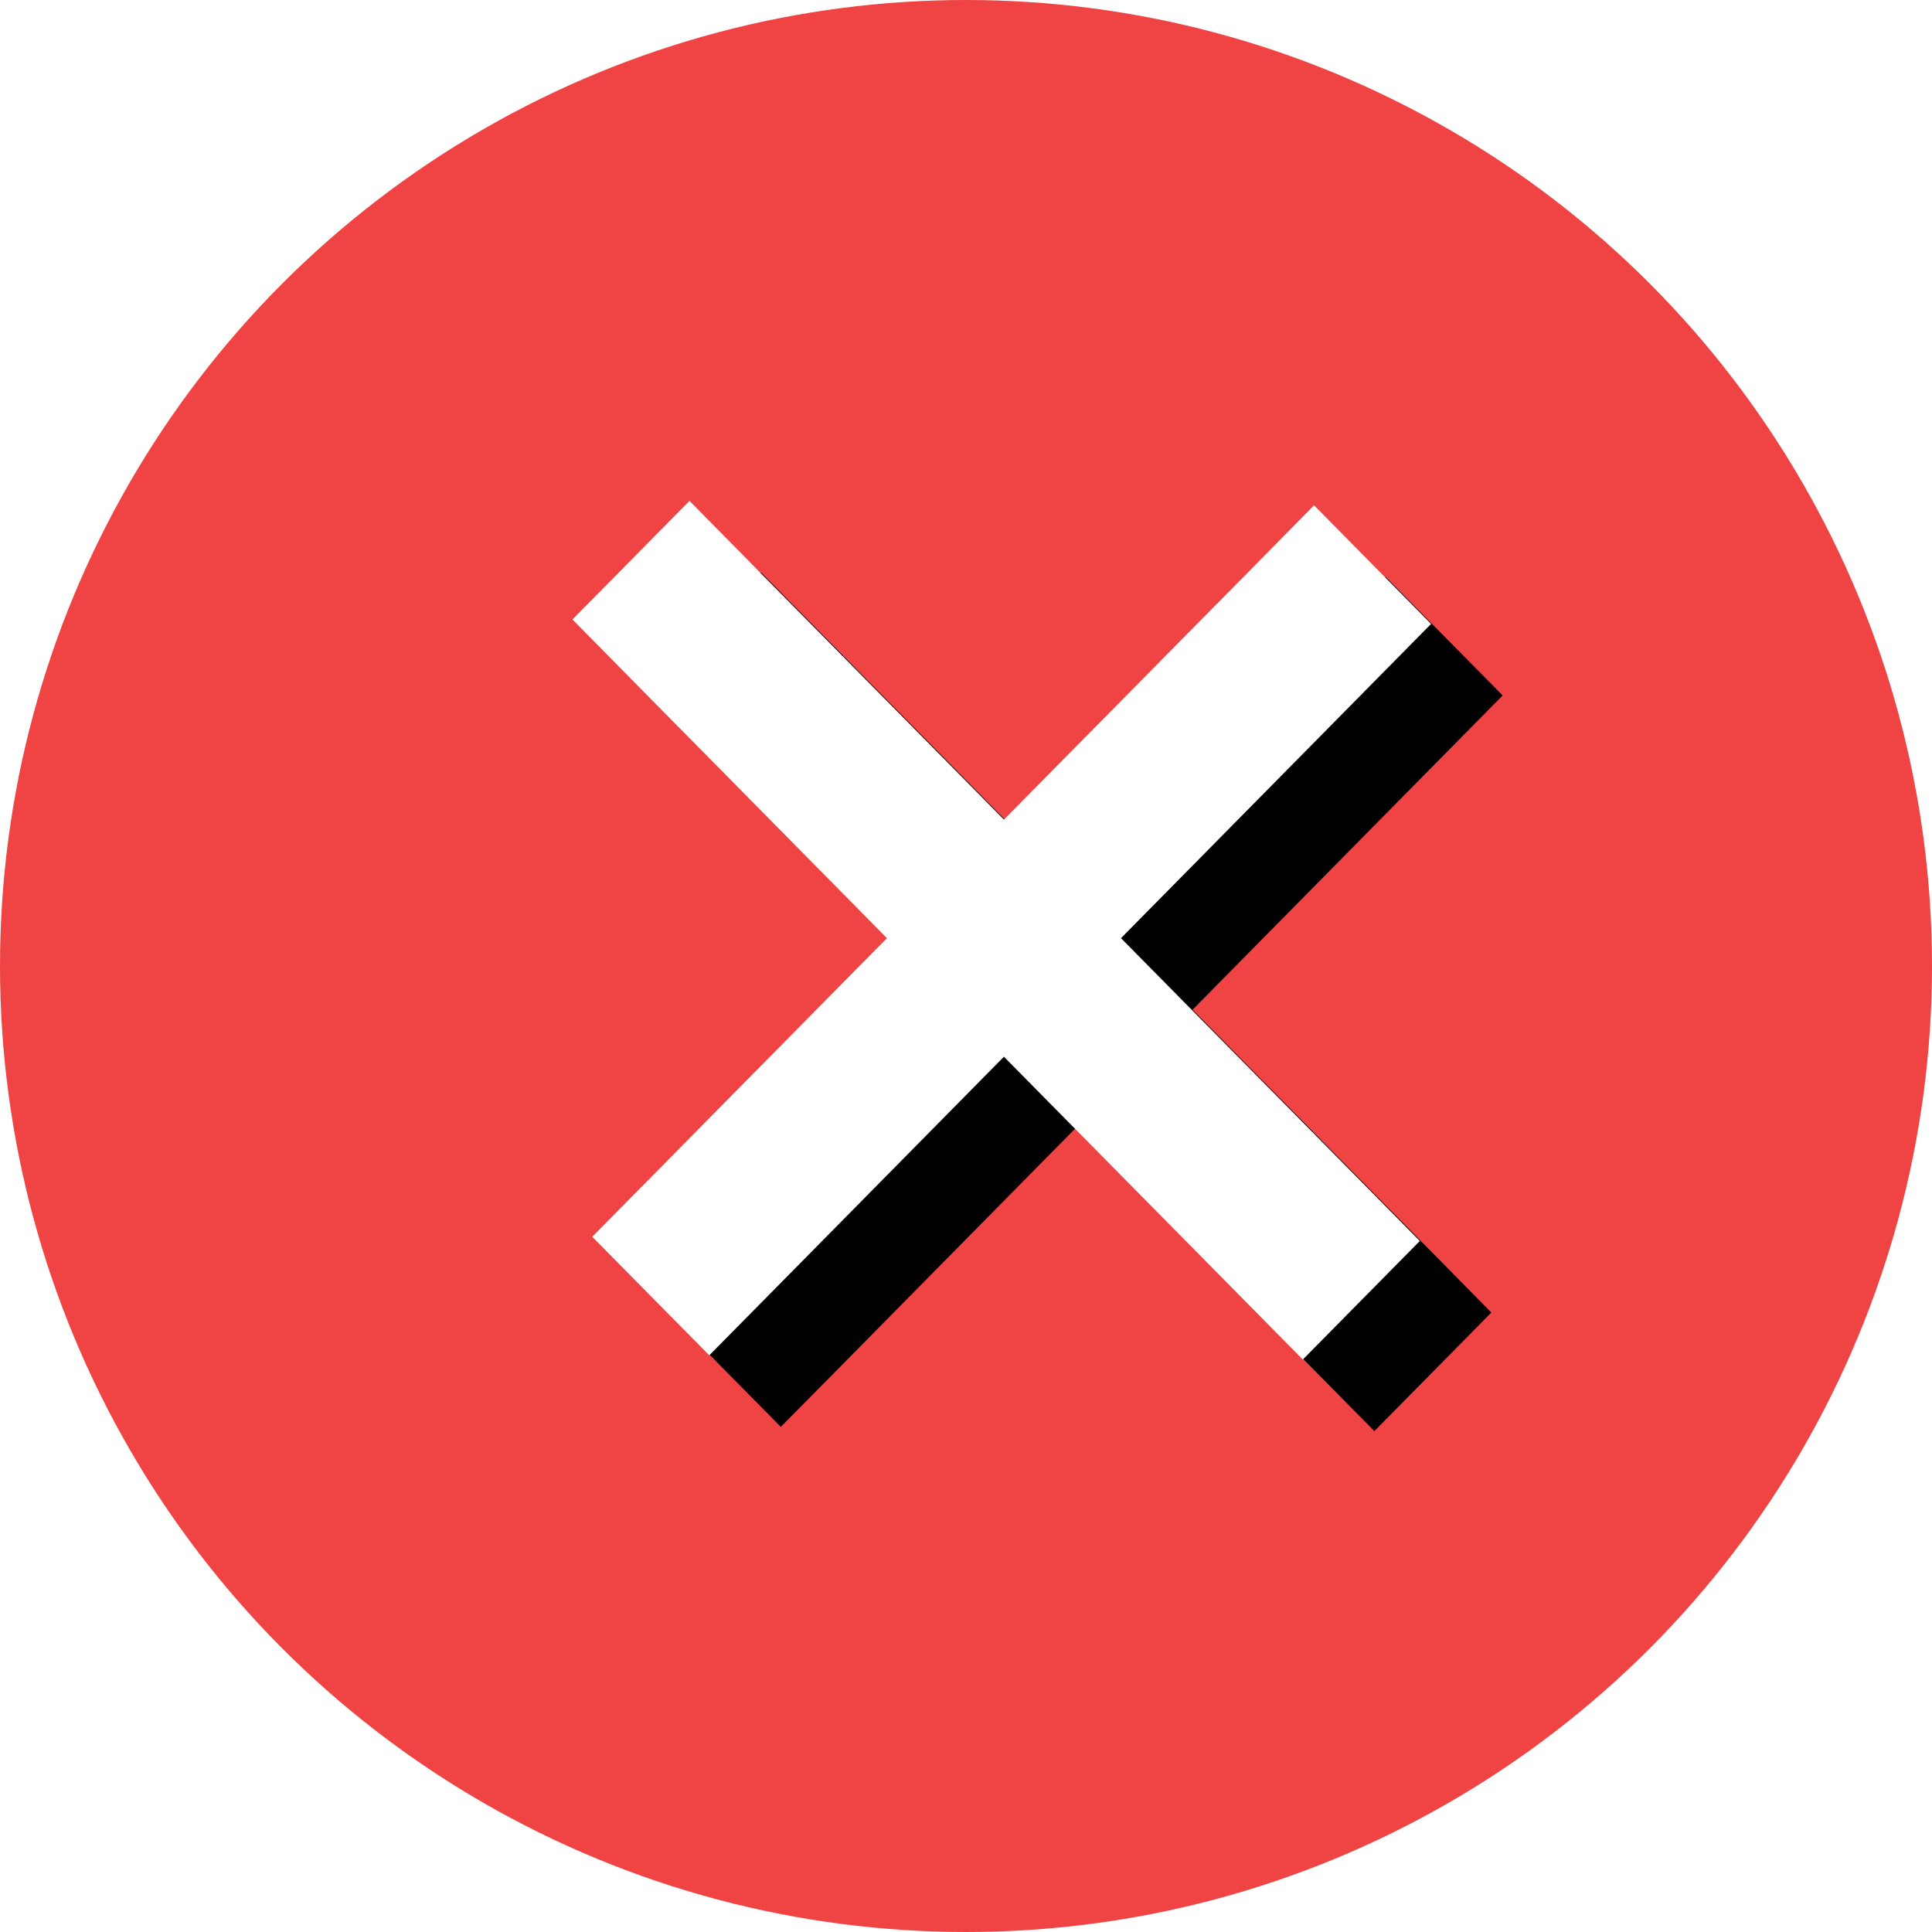
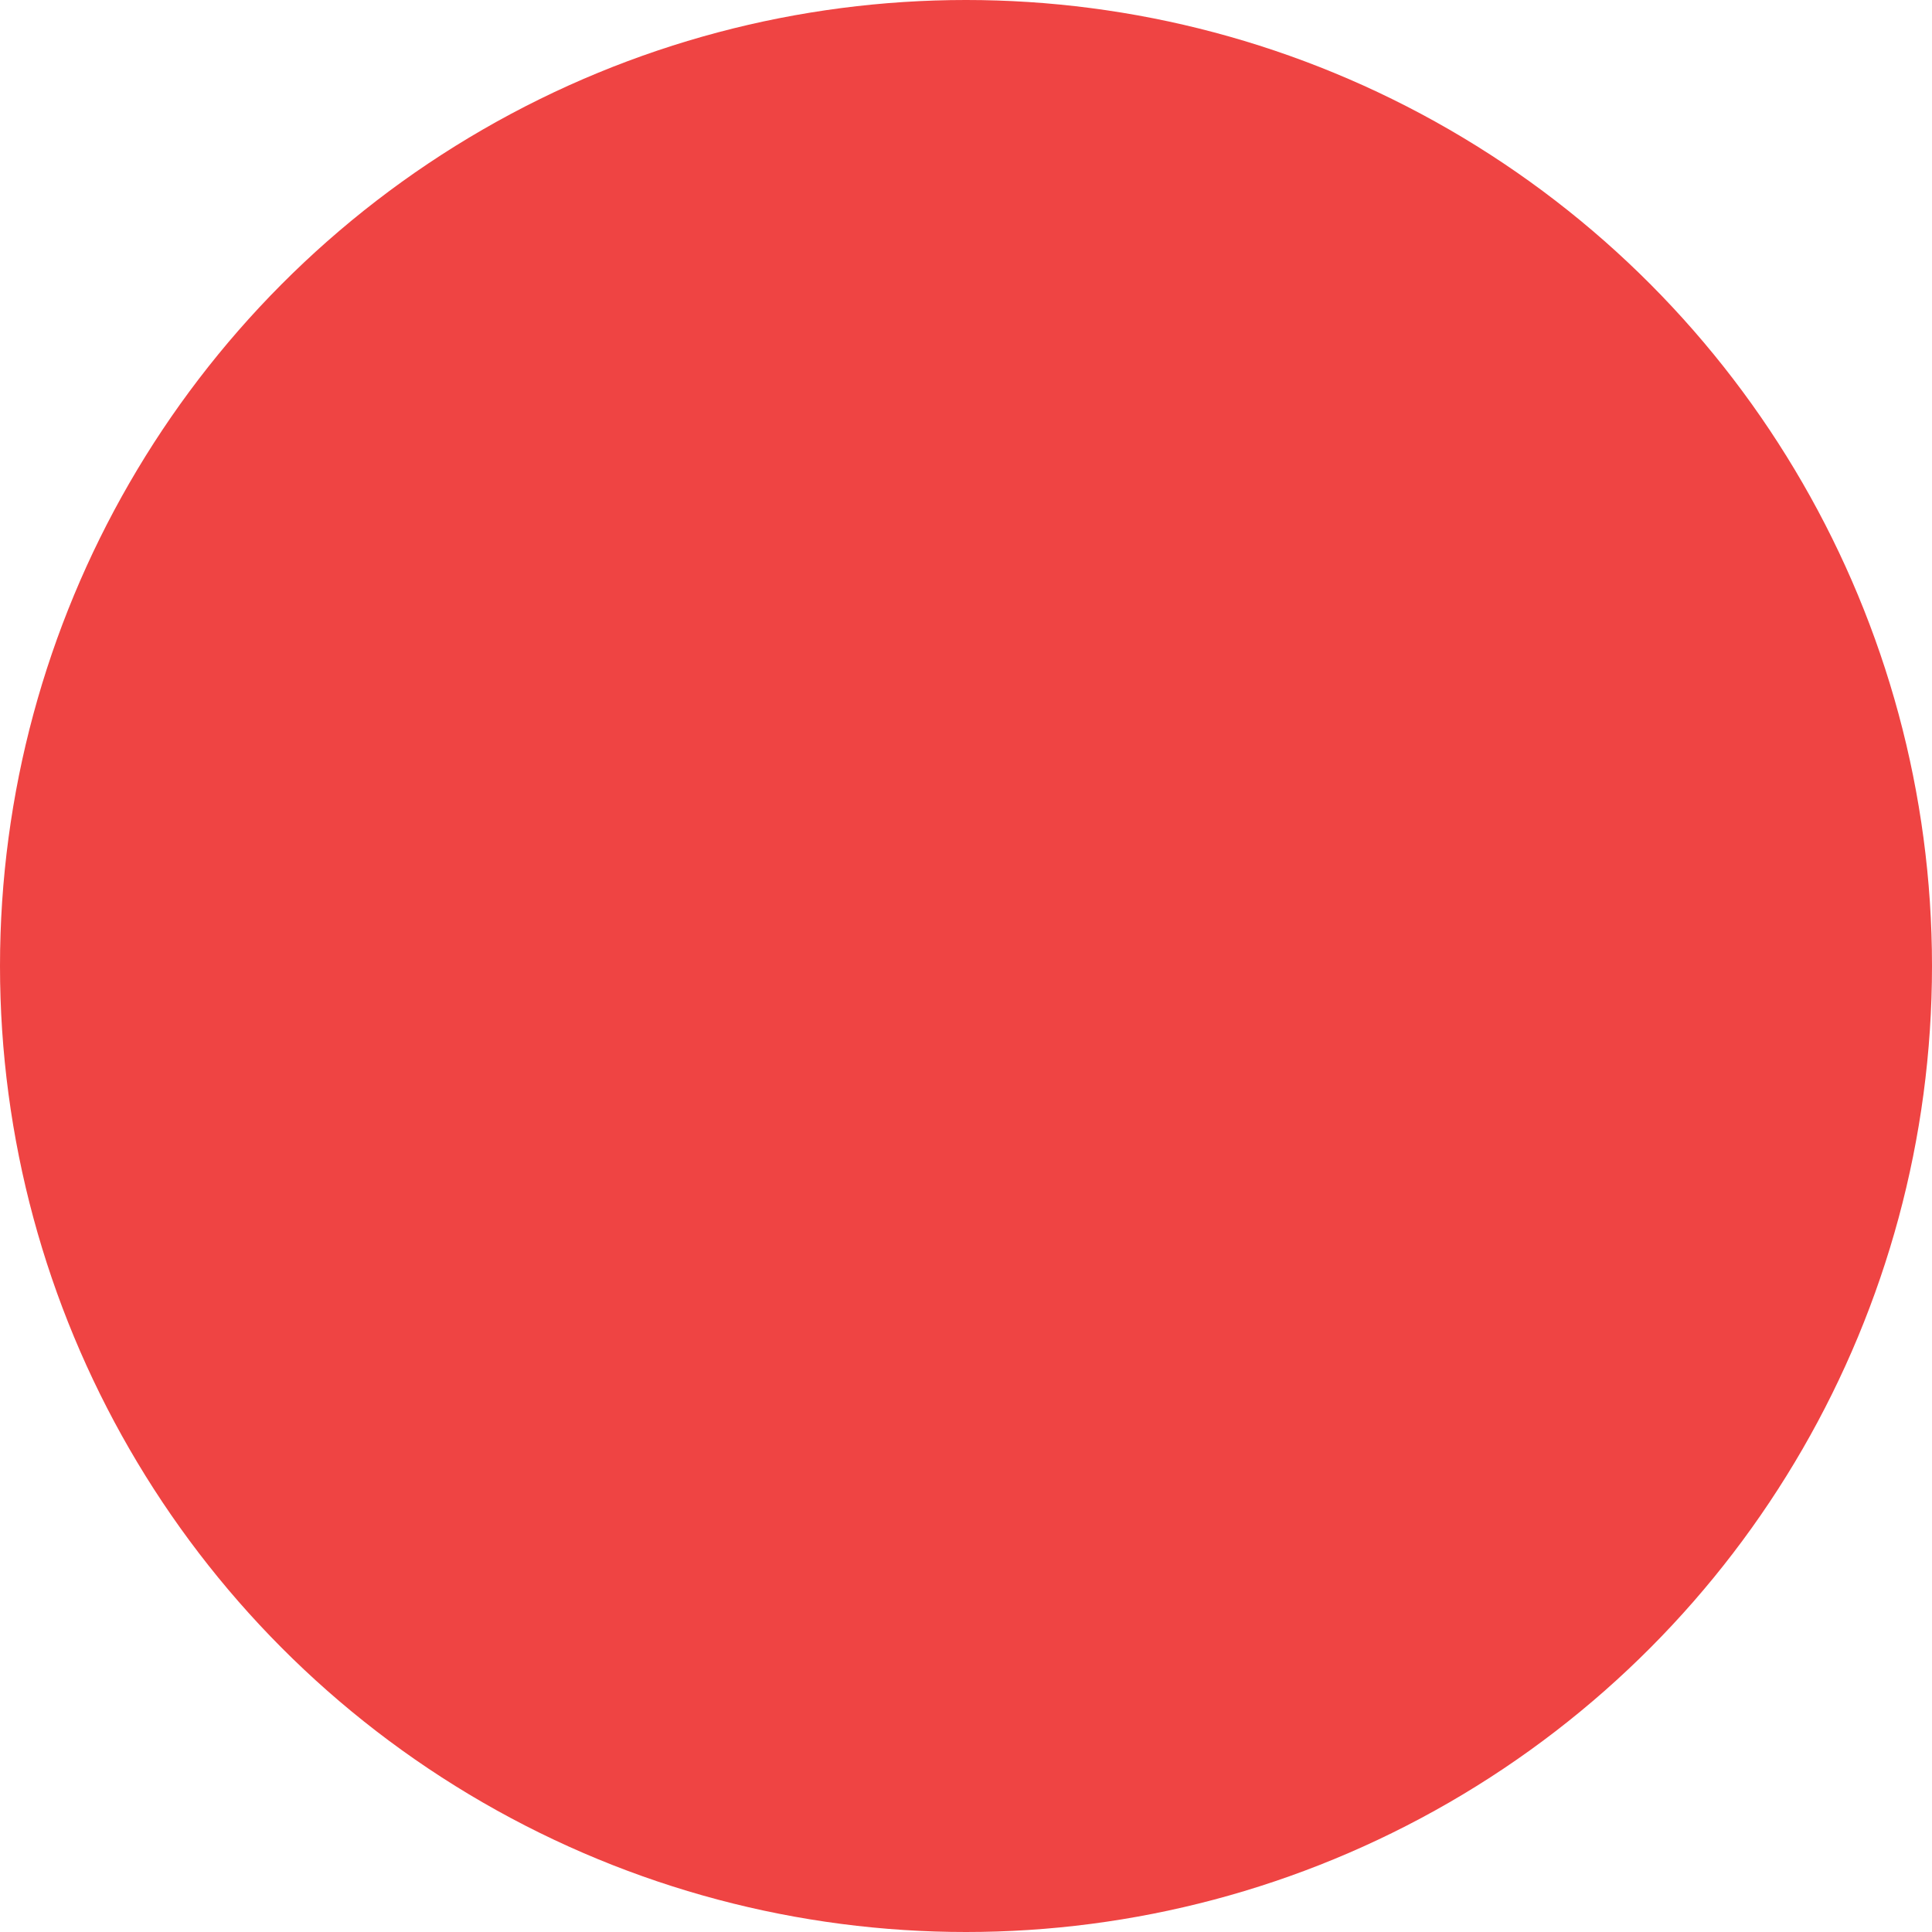
<svg xmlns="http://www.w3.org/2000/svg" xmlns:xlink="http://www.w3.org/1999/xlink" width="27" height="27" viewBox="0 0 27 27">
  <title>Wrong</title>
  <defs>
-     <path d="M14.03 11.453L10.454 7.83 9.636 7 8 8.657l.818.83 3.577 3.624-3.3 3.344-.818.829 1.635 1.657.818-.828 3.3-3.345 3.359 3.403.818.829 1.635-1.657-.818-.83-3.358-3.402 3.516-3.563.818-.829-1.636-1.657-.817.829-3.516 3.562z" id="b" />
    <filter x="-4.2%" y="-4.2%" width="116.7%" height="116.7%" filterUnits="objectBoundingBox" id="a">
      <feOffset dx="1" dy="1" in="SourceAlpha" result="shadowOffsetOuter1" />
      <feColorMatrix values="0 0 0 0 0 0 0 0 0 0 0 0 0 0 0 0 0 0 0.25 0" in="shadowOffsetOuter1" />
    </filter>
  </defs>
  <g fill="none" fill-rule="evenodd">
    <circle fill="#EF4443" cx="13.5" cy="13.5" r="13.5" />
    <use fill="#000" filter="url(#a)" xlink:href="#b" />
    <use fill="#FFF" xlink:href="#b" />
  </g>
</svg>